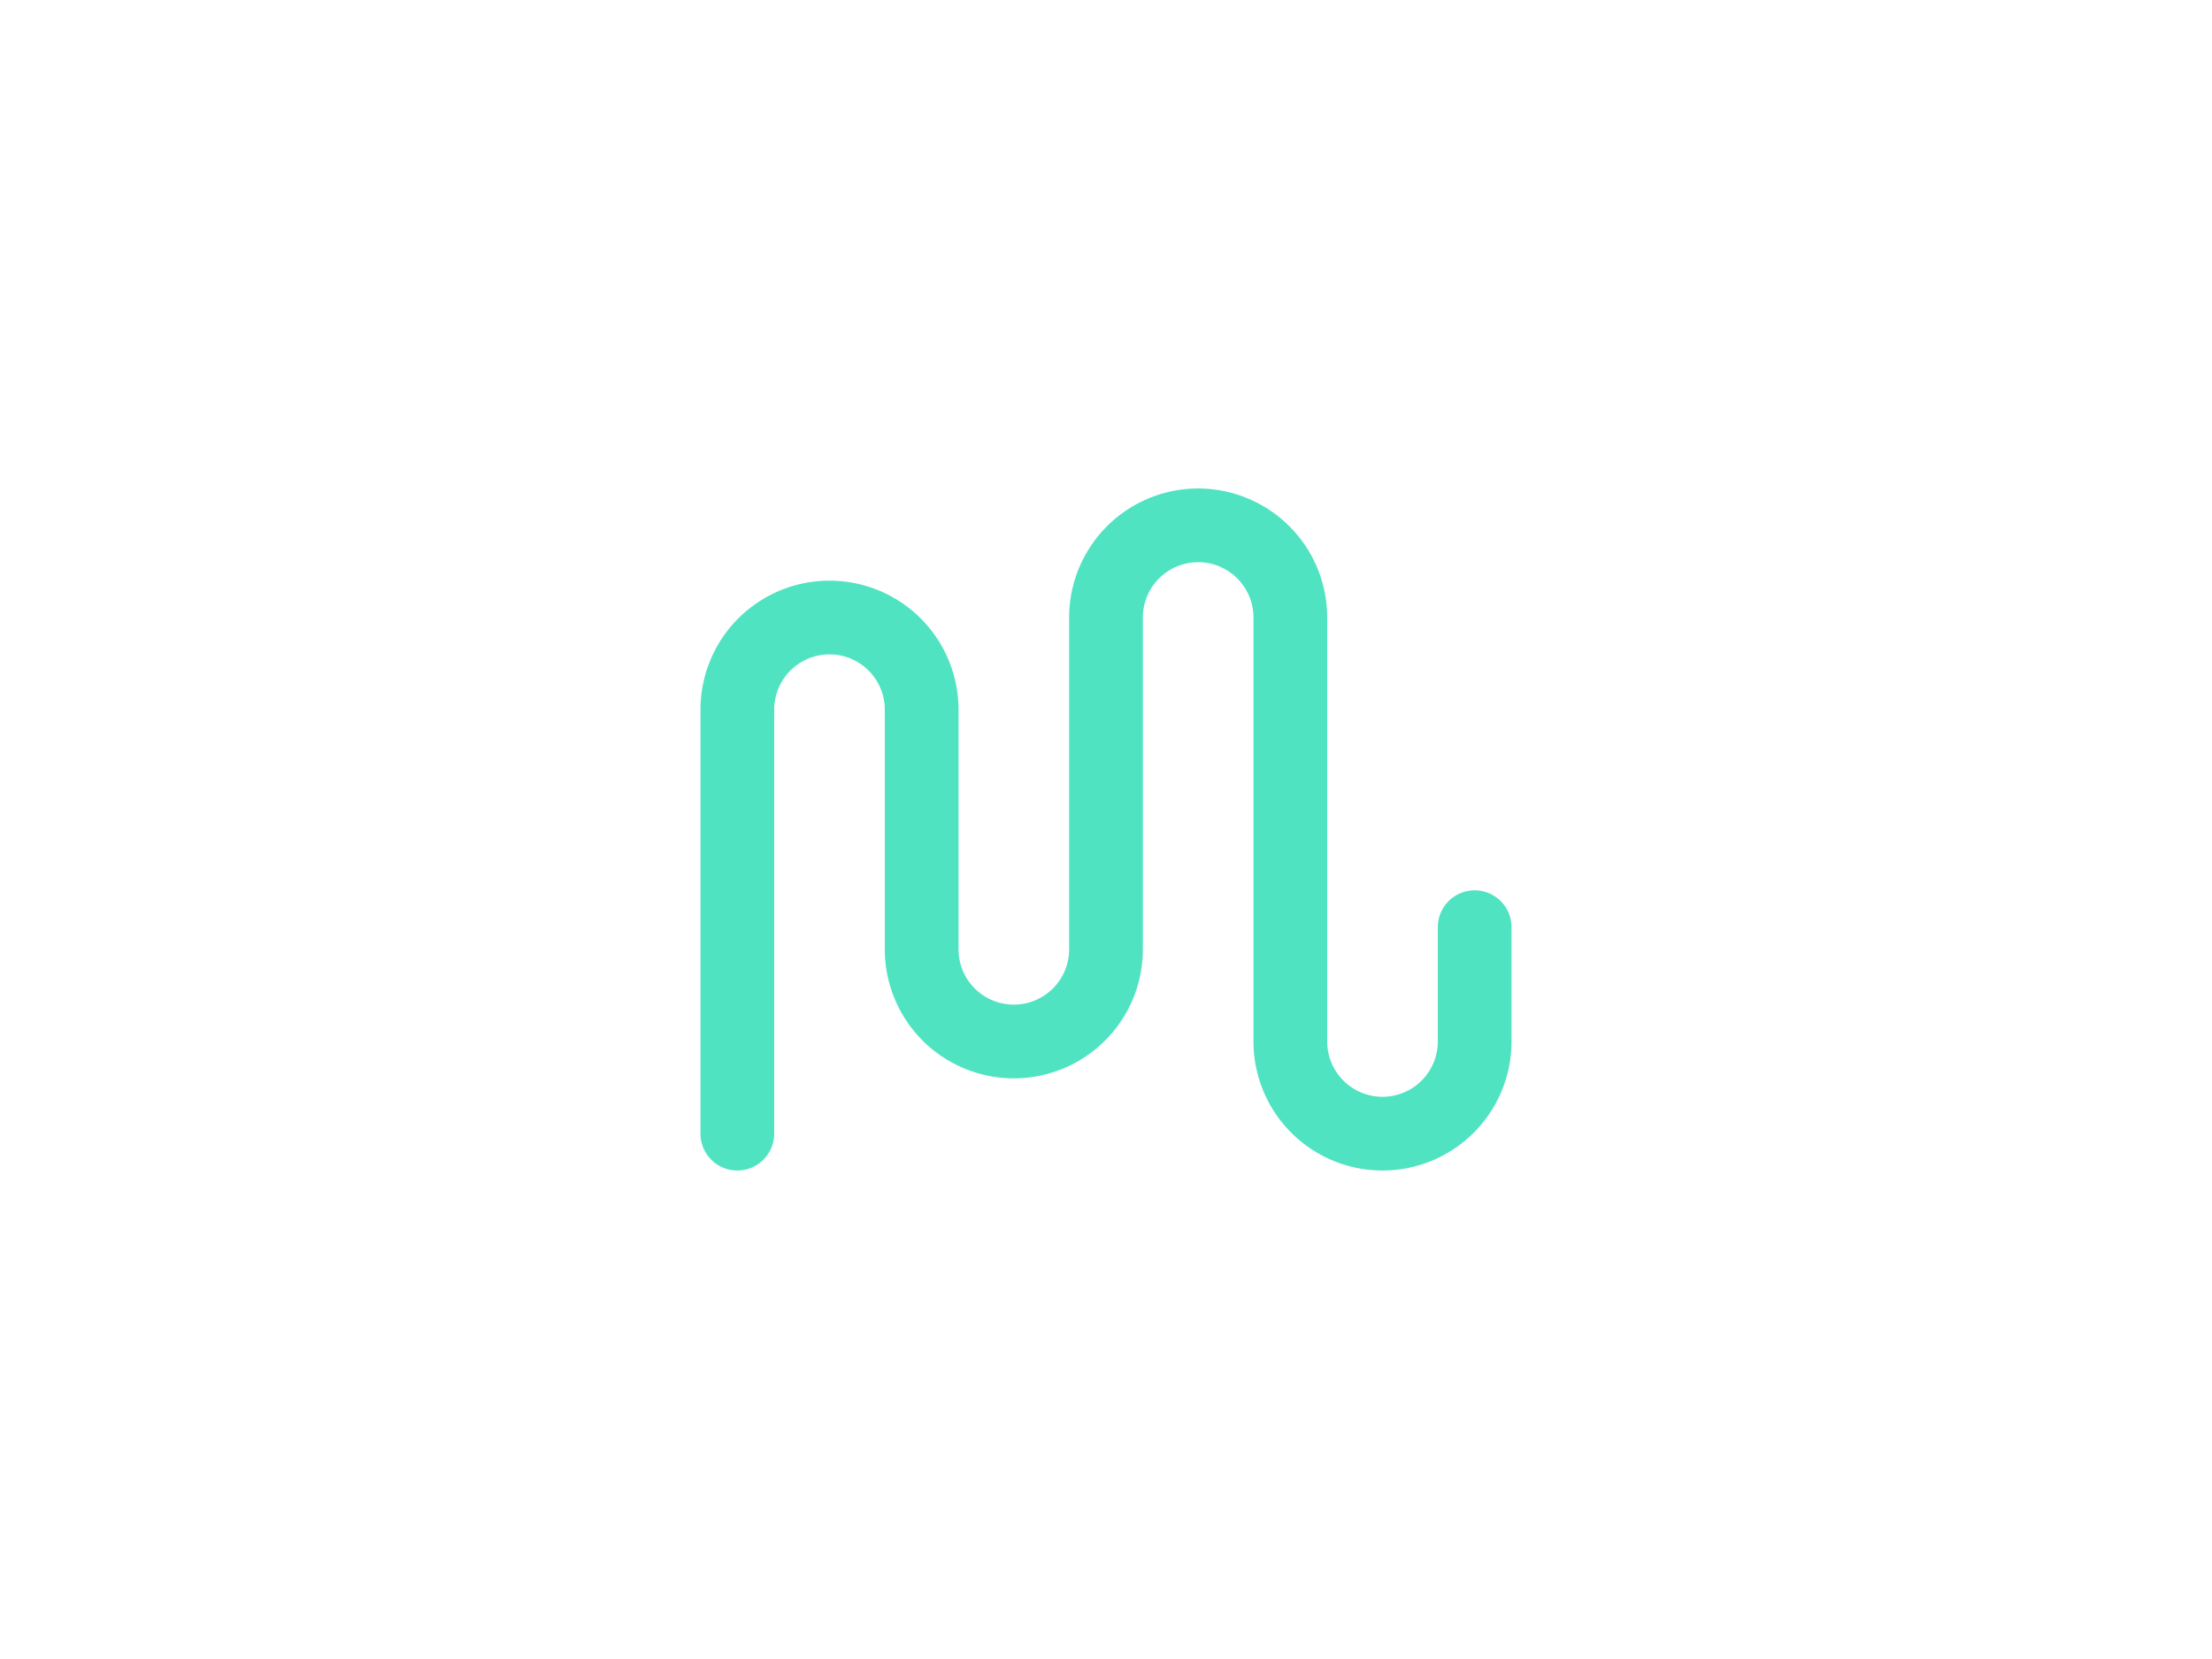
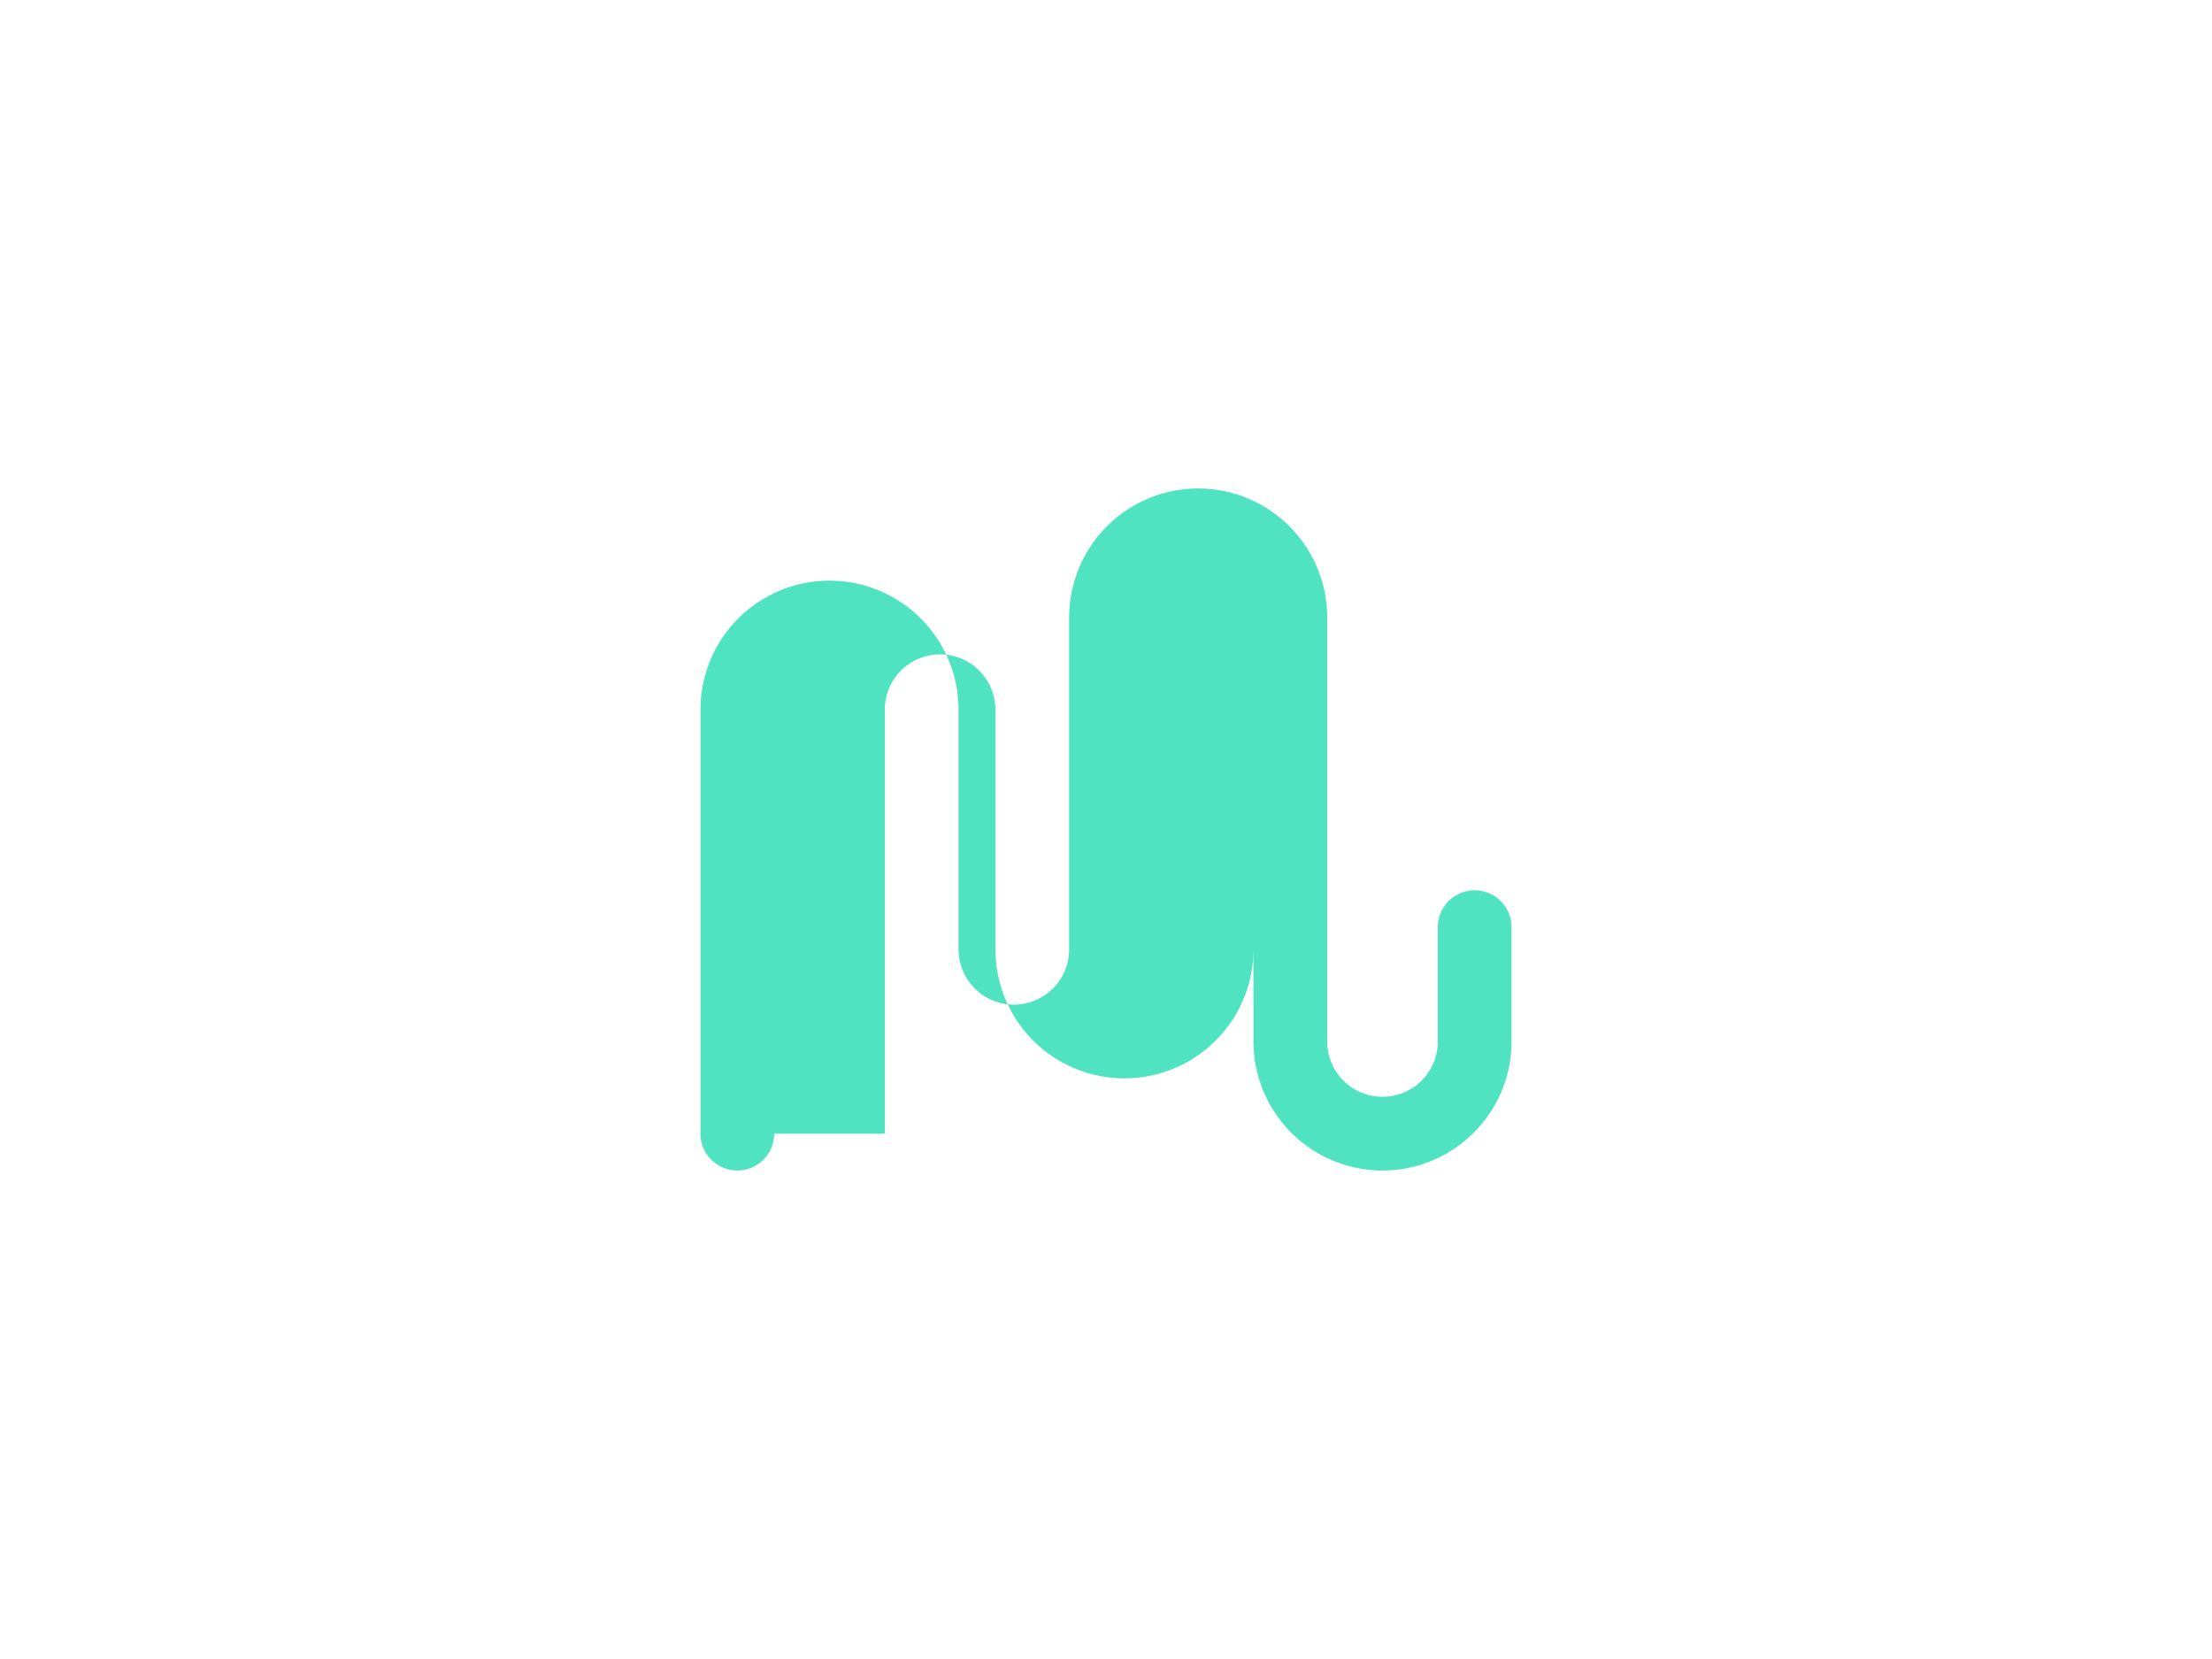
<svg xmlns="http://www.w3.org/2000/svg" viewBox="0 0 960 720">
-   <path d="M336 492a16 16 0 0 1-32 0V308a56 56 0 1 1 112 0v104a24 24 0 1 0 48 0V268a56 56 0 1 1 112 0v184a24 24 0 0 0 48 0v-49.6a16 16 0 1 1 32 0V452a56 56 0 0 1-112 0V268a24 24 0 1 0-48 0v144a56 56 0 1 1-112 0V308a24 24 0 1 0-48 0v184z" fill="#50E3C2" />
+   <path d="M336 492a16 16 0 0 1-32 0V308a56 56 0 1 1 112 0v104a24 24 0 1 0 48 0V268a56 56 0 1 1 112 0v184a24 24 0 0 0 48 0v-49.6a16 16 0 1 1 32 0V452a56 56 0 0 1-112 0V268v144a56 56 0 1 1-112 0V308a24 24 0 1 0-48 0v184z" fill="#50E3C2" />
</svg>